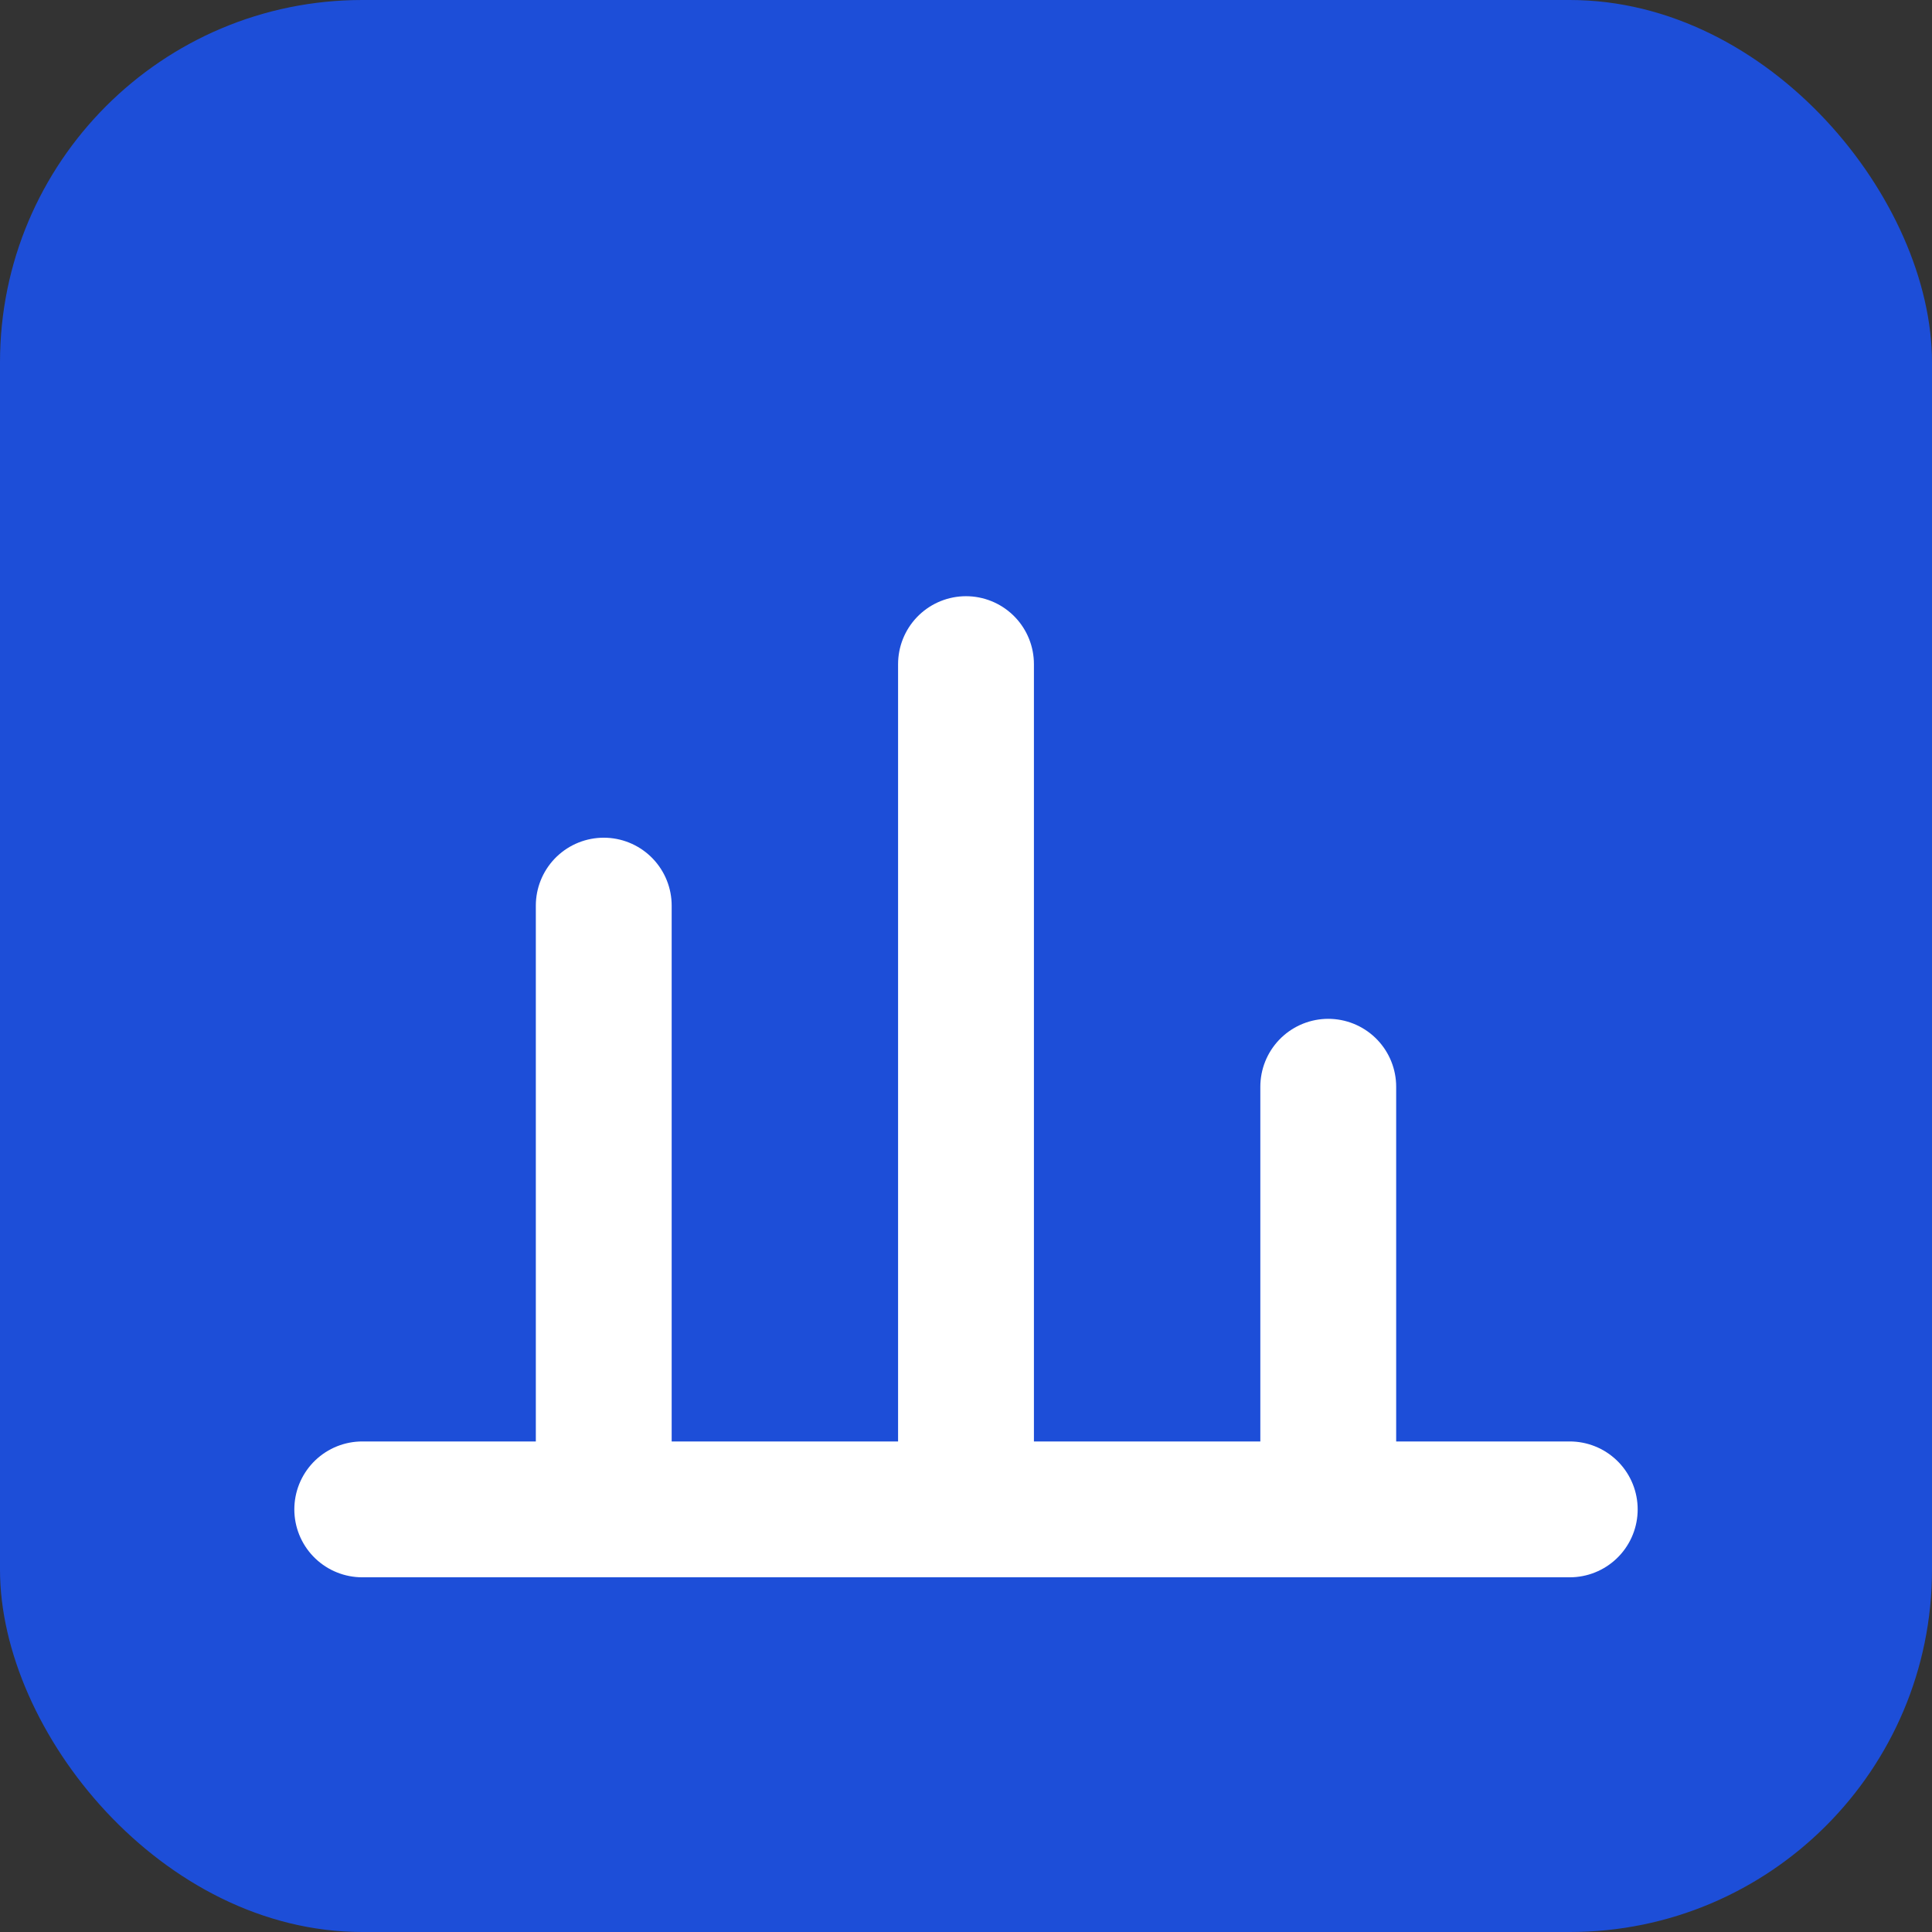
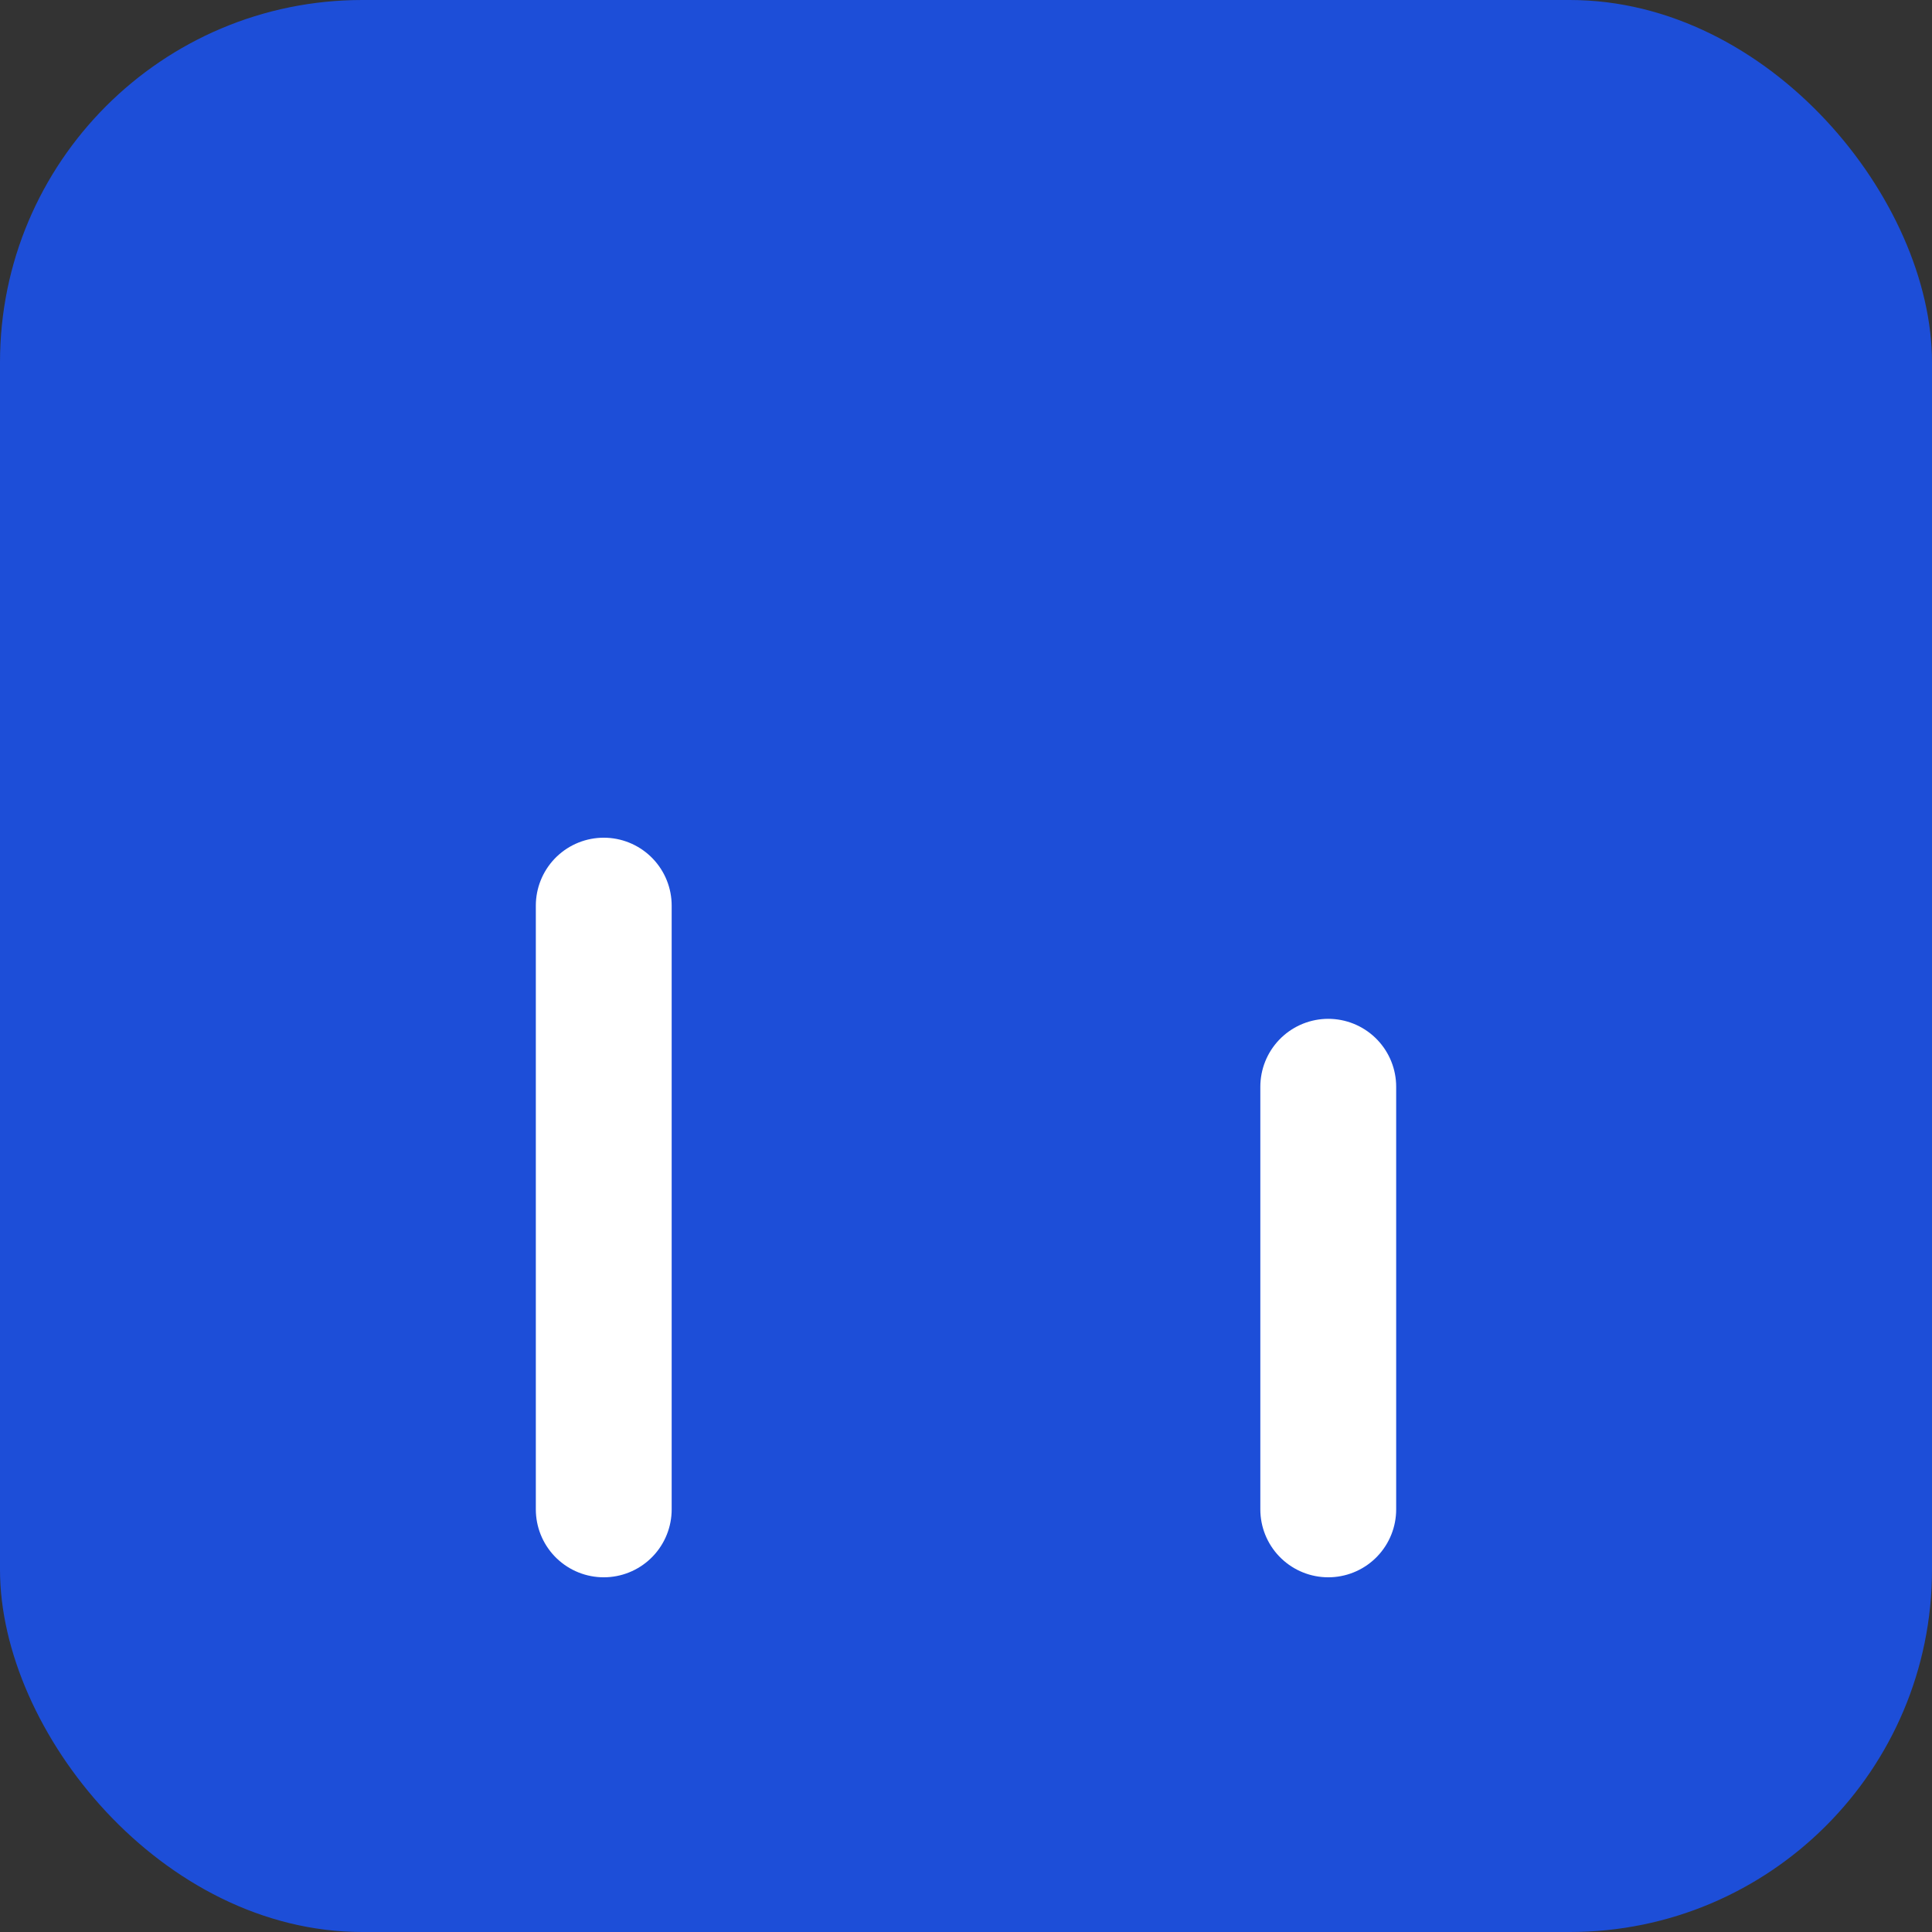
<svg xmlns="http://www.w3.org/2000/svg" width="256" height="256" viewBox="0 0 256 256" fill="none">
  <rect x="0" y="0" width="256" height="256" fill="#333333" stroke="none" />
  <rect width="256" height="256" rx="48" fill="#1D4ED8" />
  <g stroke="#ffffff" stroke-width="18" stroke-linecap="round" stroke-linejoin="round">
-     <path d="M48 200h160" />
    <path d="M80 200V120" />
-     <path d="M128 200V88" />
    <path d="M176 200V144" />
  </g>
</svg>